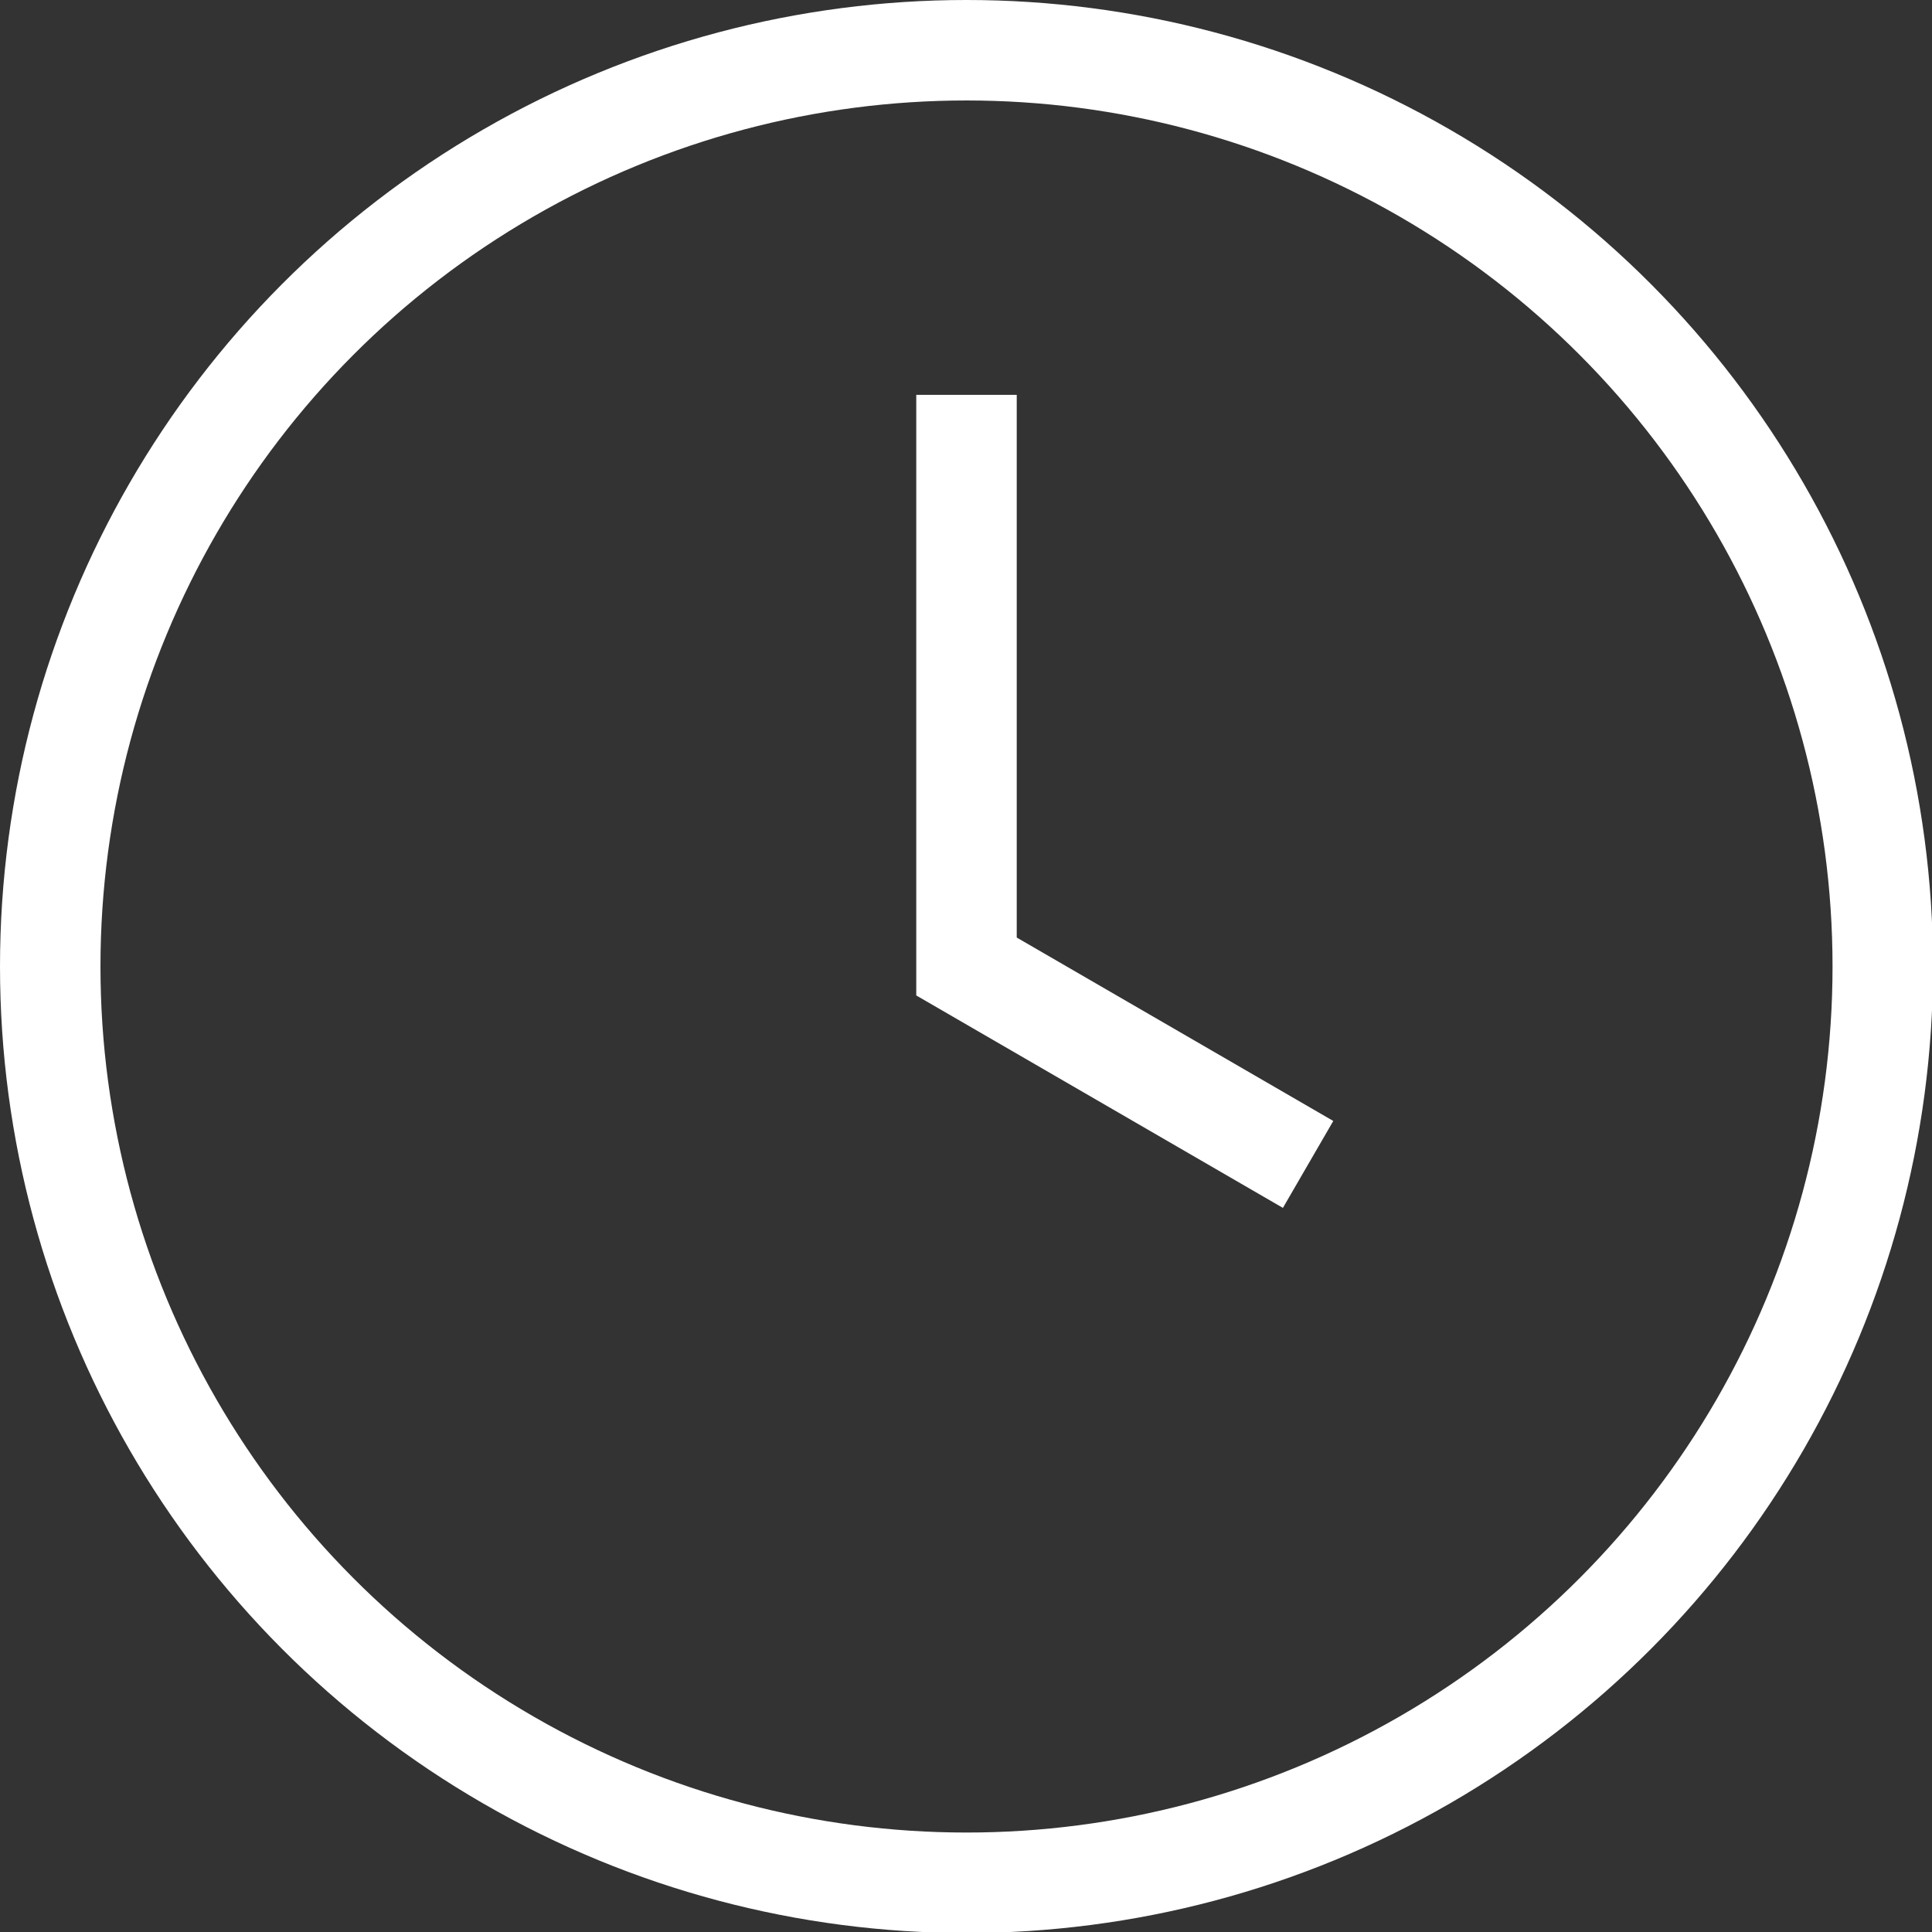
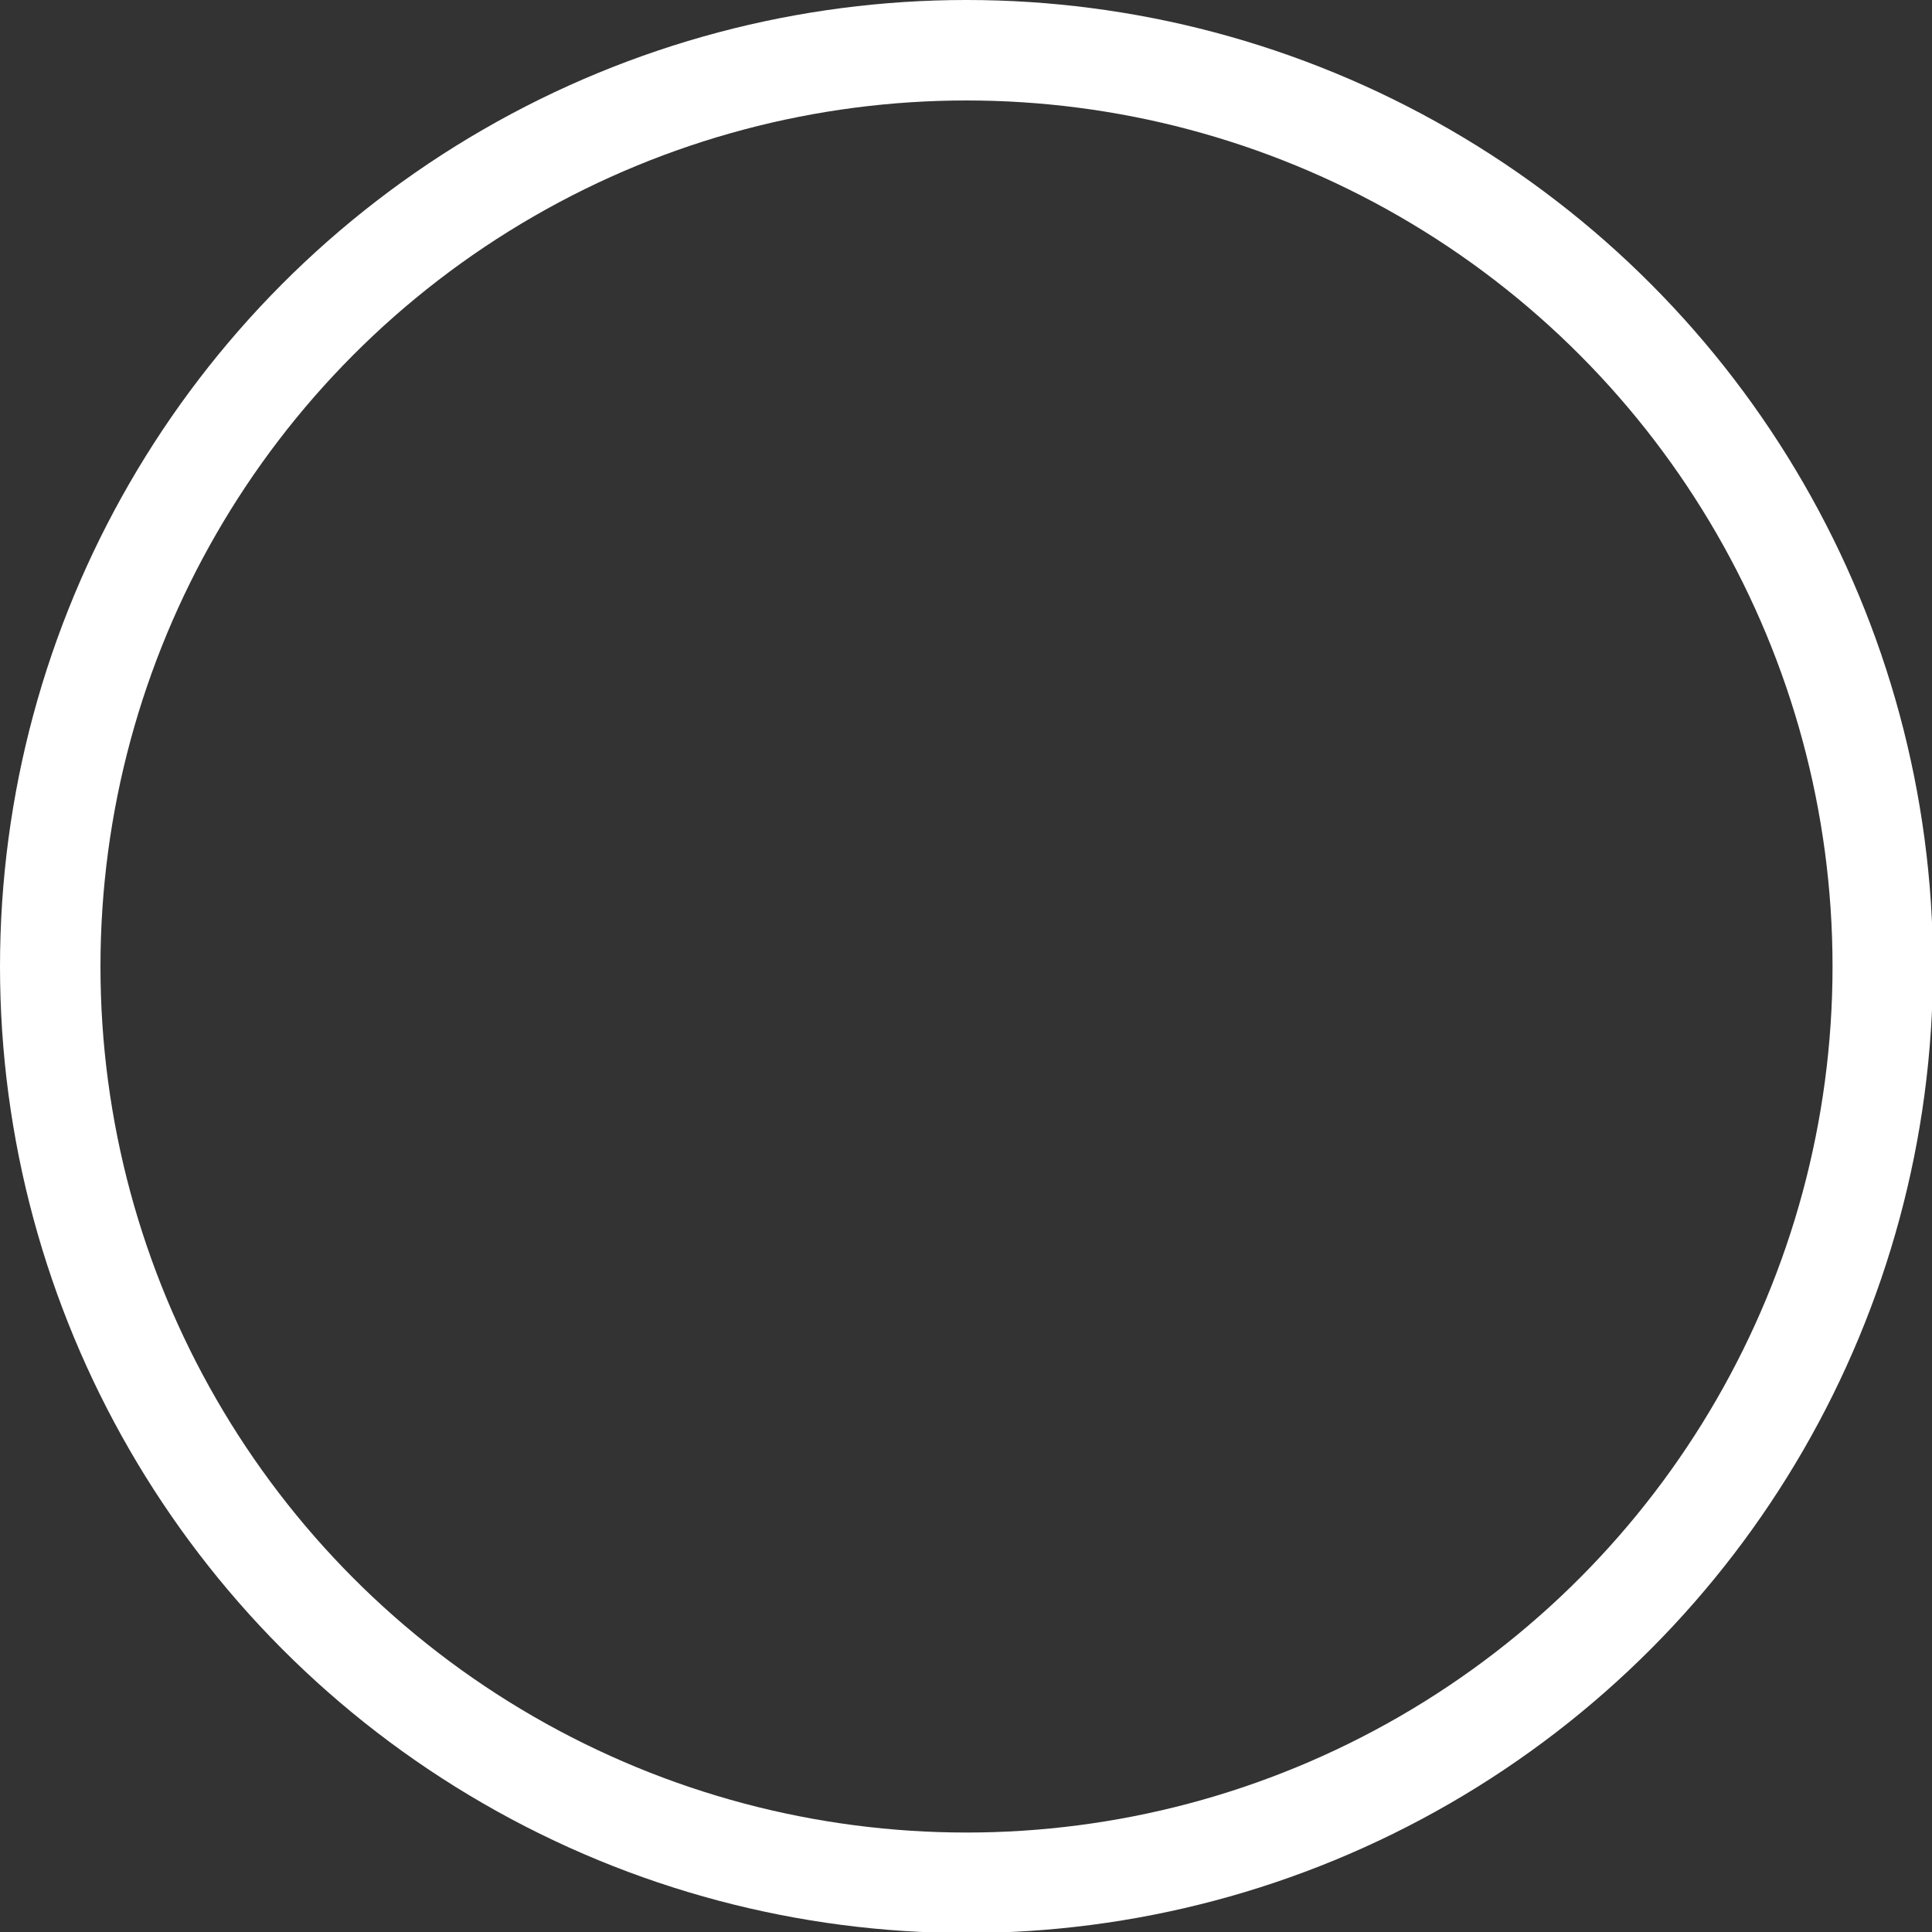
<svg xmlns="http://www.w3.org/2000/svg" viewBox="0 0 19.23 19.23">
  <rect x="0" y="0" width="19.23" height="19.23" fill="#333333" stroke="none" />
  <defs>
    <style>.cls-1{fill:none;stroke:#fff;stroke-miterlimit:10;}</style>
  </defs>
  <g id="Calque_2" data-name="Calque 2">
    <g id="textes">
      <circle class="cls-1" cx="9.62" cy="9.62" r="9.12" />
-       <polyline class="cls-1" points="9.62 3.93 9.62 9.62 13.02 11.59" />
    </g>
  </g>
</svg>